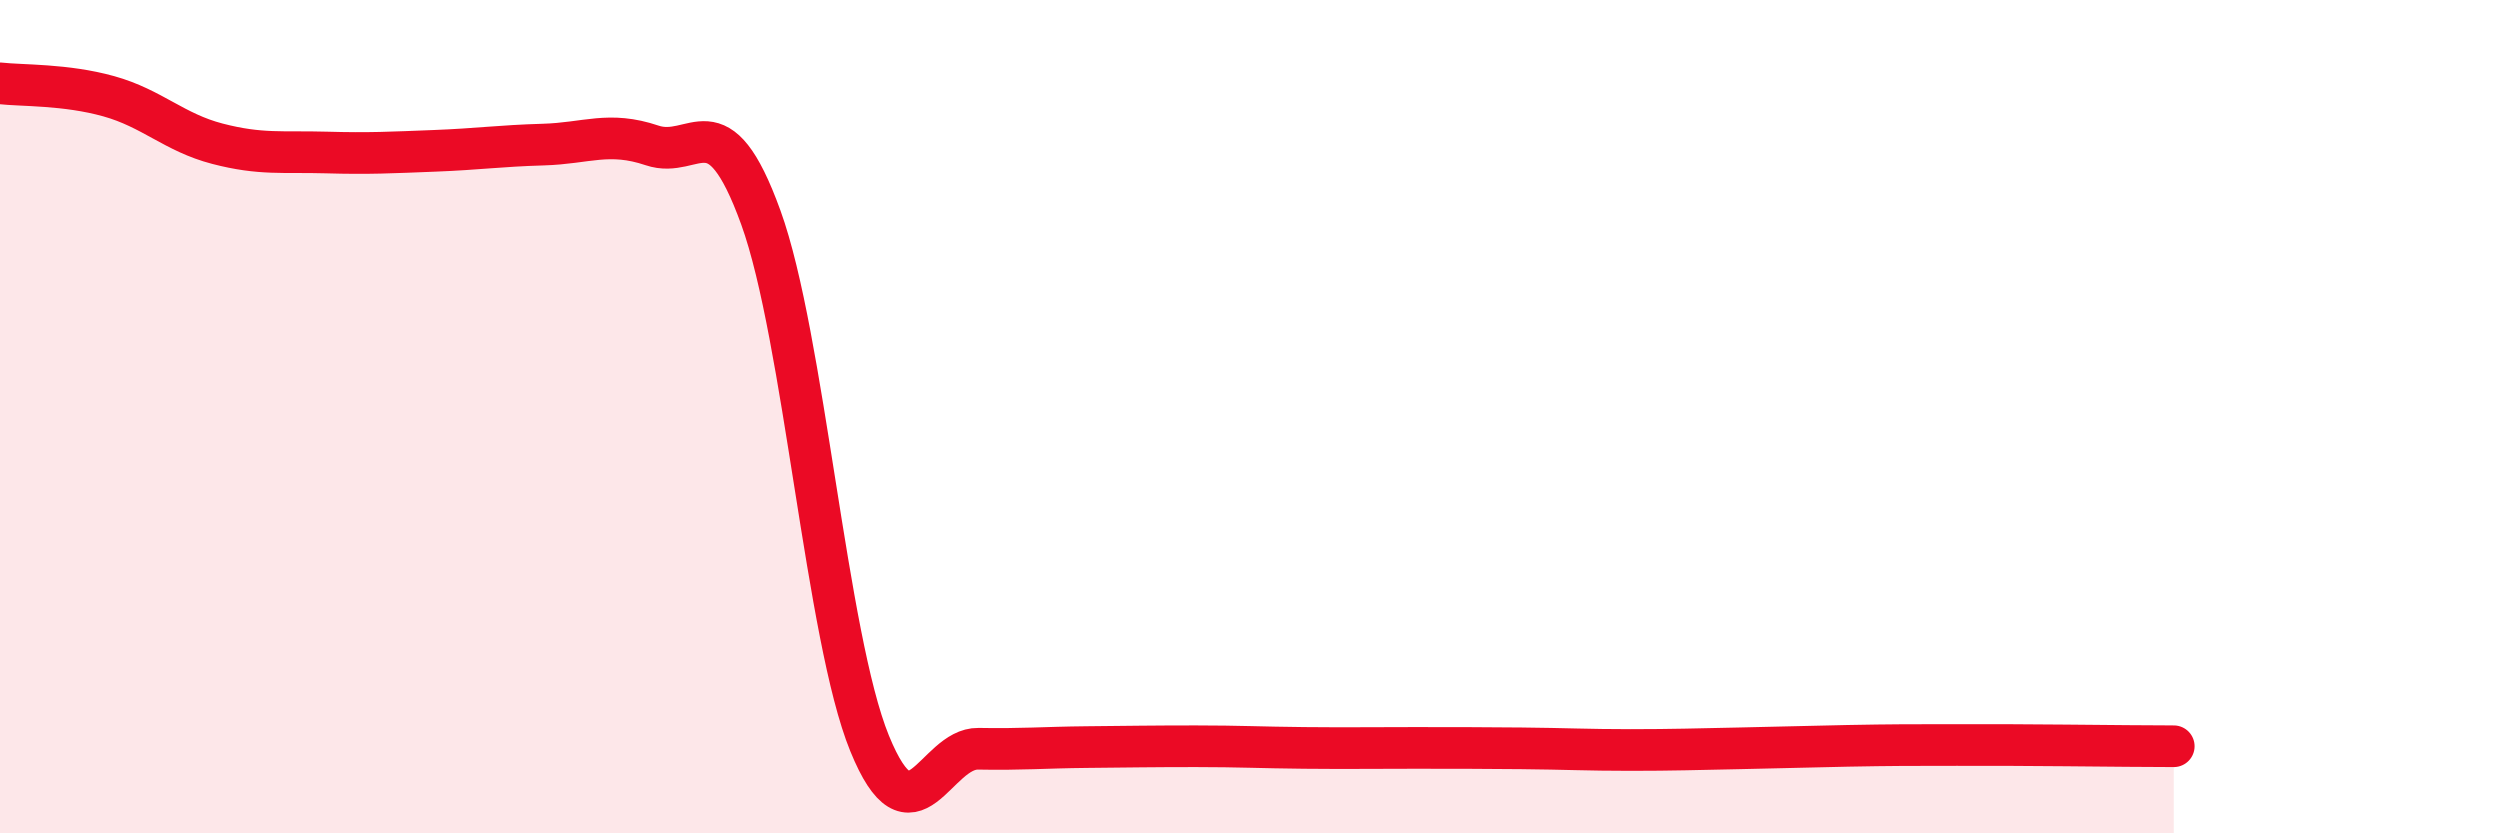
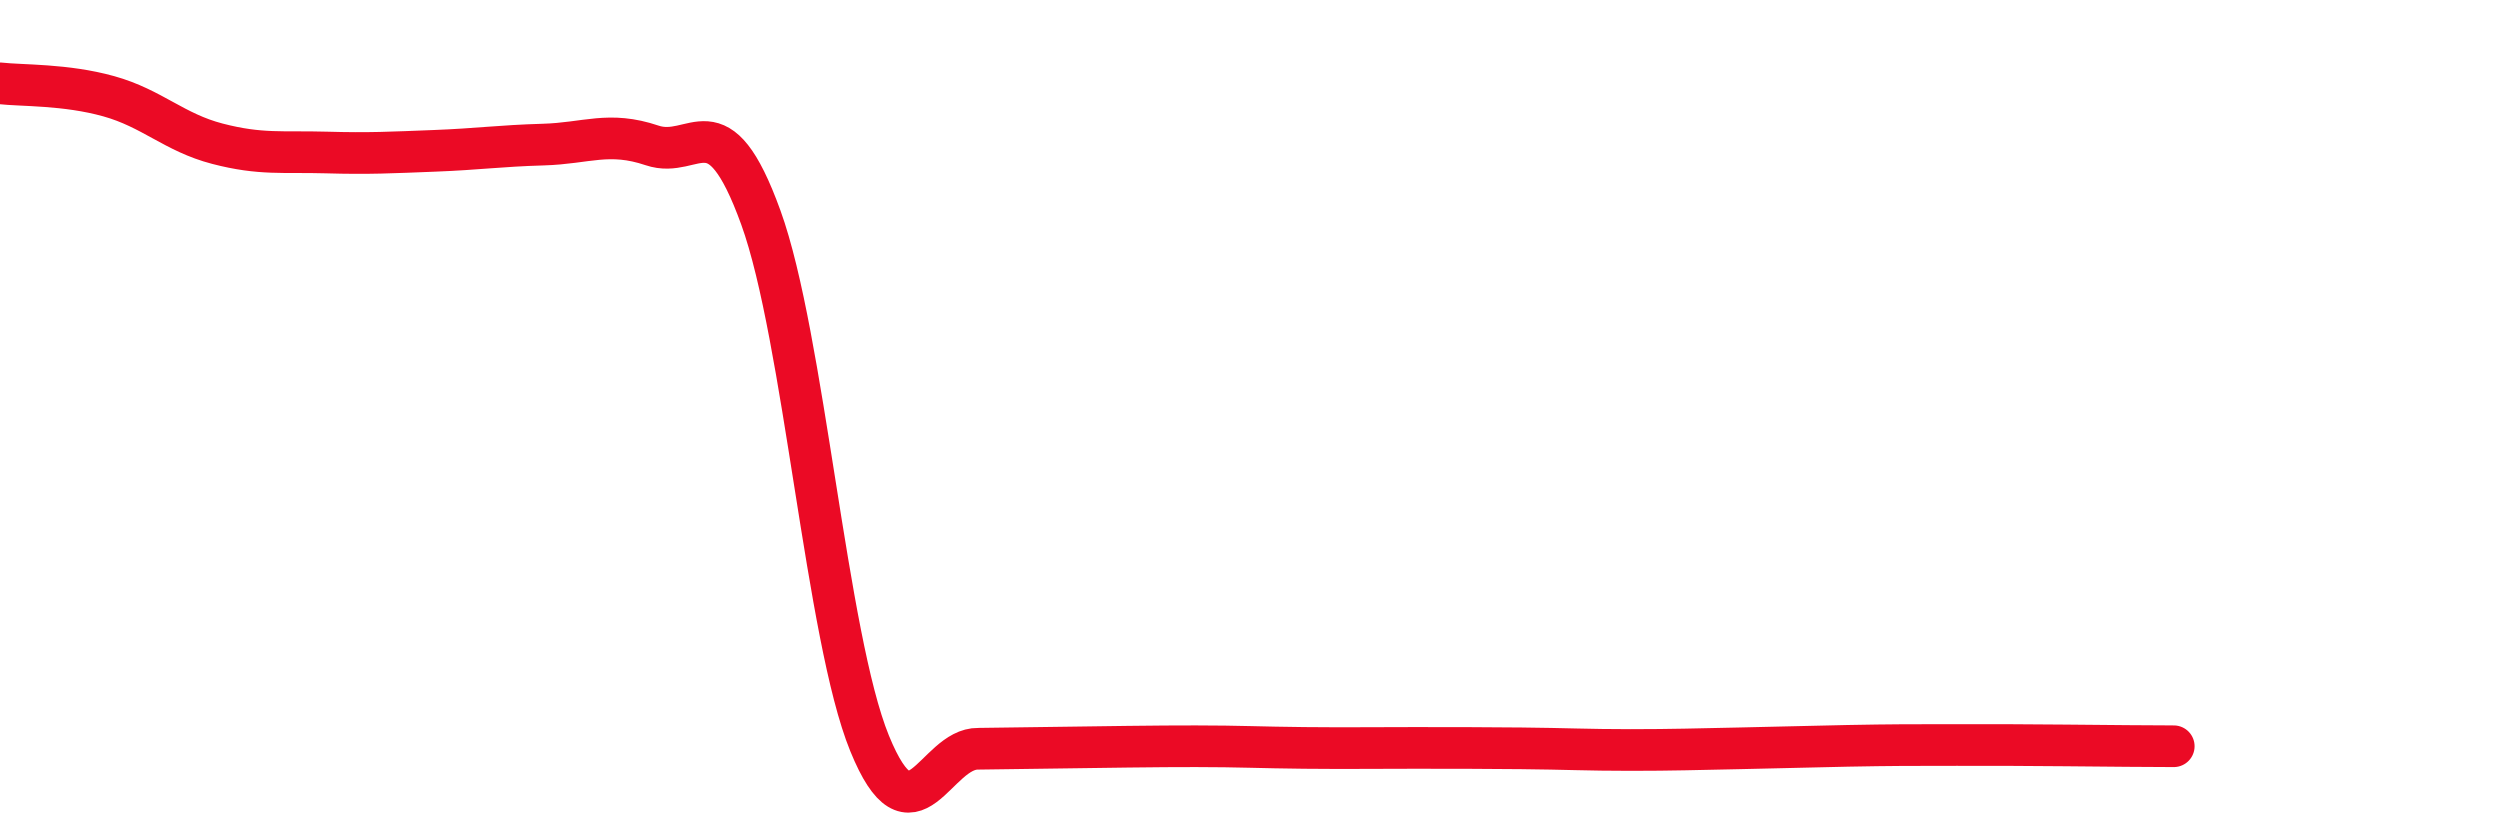
<svg xmlns="http://www.w3.org/2000/svg" width="60" height="20" viewBox="0 0 60 20">
-   <path d="M 0,2 C 0.52,2.06 1.57,2.02 2.61,2.31 C 3.65,2.6 4.18,3.18 5.22,3.45 C 6.26,3.72 6.79,3.63 7.83,3.66 C 8.87,3.69 9.39,3.66 10.43,3.62 C 11.47,3.58 12,3.5 13.04,3.47 C 14.08,3.44 14.61,3.14 15.65,3.49 C 16.69,3.84 17.22,2.35 18.26,5.22 C 19.3,8.09 19.83,15.29 20.87,17.84 C 21.91,20.39 22.44,17.95 23.48,17.97 C 24.52,17.99 25.05,17.94 26.09,17.93 C 27.13,17.92 27.66,17.91 28.7,17.91 C 29.74,17.91 30.26,17.94 31.3,17.95 C 32.34,17.96 32.87,17.95 33.91,17.95 C 34.95,17.95 35.48,17.95 36.52,17.96 C 37.56,17.97 38.09,18 39.13,18 C 40.17,18 40.7,17.98 41.74,17.96 C 42.78,17.94 43.31,17.92 44.35,17.9 C 45.39,17.88 45.92,17.88 46.96,17.88 C 48,17.88 48.53,17.88 49.57,17.89 C 50.61,17.9 51.65,17.91 52.17,17.91L52.17 20L0 20Z" fill="#EB0A25" opacity="0.1" stroke-linecap="round" stroke-linejoin="round" />
-   <path d="M 0,2 C 0.52,2.06 1.57,2.02 2.61,2.31 C 3.65,2.6 4.18,3.18 5.22,3.45 C 6.26,3.72 6.79,3.63 7.83,3.66 C 8.87,3.69 9.39,3.66 10.43,3.62 C 11.47,3.58 12,3.5 13.04,3.47 C 14.08,3.44 14.61,3.14 15.65,3.49 C 16.69,3.84 17.22,2.35 18.26,5.22 C 19.3,8.09 19.83,15.29 20.87,17.84 C 21.91,20.39 22.44,17.95 23.48,17.97 C 24.52,17.99 25.05,17.94 26.09,17.93 C 27.13,17.92 27.66,17.91 28.7,17.91 C 29.74,17.91 30.26,17.94 31.3,17.95 C 32.34,17.96 32.87,17.95 33.91,17.95 C 34.95,17.95 35.48,17.95 36.52,17.96 C 37.56,17.97 38.09,18 39.13,18 C 40.17,18 40.7,17.98 41.74,17.96 C 42.78,17.94 43.31,17.92 44.35,17.9 C 45.39,17.88 45.92,17.88 46.96,17.88 C 48,17.88 48.53,17.88 49.57,17.89 C 50.61,17.9 51.65,17.91 52.17,17.91" stroke="#EB0A25" stroke-width="1" fill="none" stroke-linecap="round" stroke-linejoin="round" />
+   <path d="M 0,2 C 0.52,2.06 1.57,2.02 2.61,2.31 C 3.65,2.6 4.18,3.18 5.22,3.45 C 6.26,3.72 6.79,3.63 7.83,3.66 C 8.87,3.69 9.39,3.66 10.43,3.62 C 11.47,3.58 12,3.5 13.04,3.47 C 14.08,3.44 14.61,3.14 15.65,3.49 C 16.69,3.84 17.22,2.35 18.26,5.22 C 19.3,8.09 19.83,15.29 20.87,17.84 C 21.91,20.39 22.44,17.95 23.48,17.97 C 27.13,17.92 27.66,17.91 28.7,17.91 C 29.74,17.91 30.26,17.94 31.3,17.95 C 32.34,17.96 32.87,17.95 33.91,17.95 C 34.95,17.95 35.48,17.95 36.52,17.96 C 37.56,17.97 38.09,18 39.13,18 C 40.17,18 40.7,17.98 41.74,17.96 C 42.78,17.94 43.31,17.92 44.35,17.9 C 45.39,17.88 45.92,17.88 46.96,17.88 C 48,17.88 48.53,17.88 49.57,17.89 C 50.61,17.9 51.65,17.91 52.17,17.91" stroke="#EB0A25" stroke-width="1" fill="none" stroke-linecap="round" stroke-linejoin="round" />
</svg>